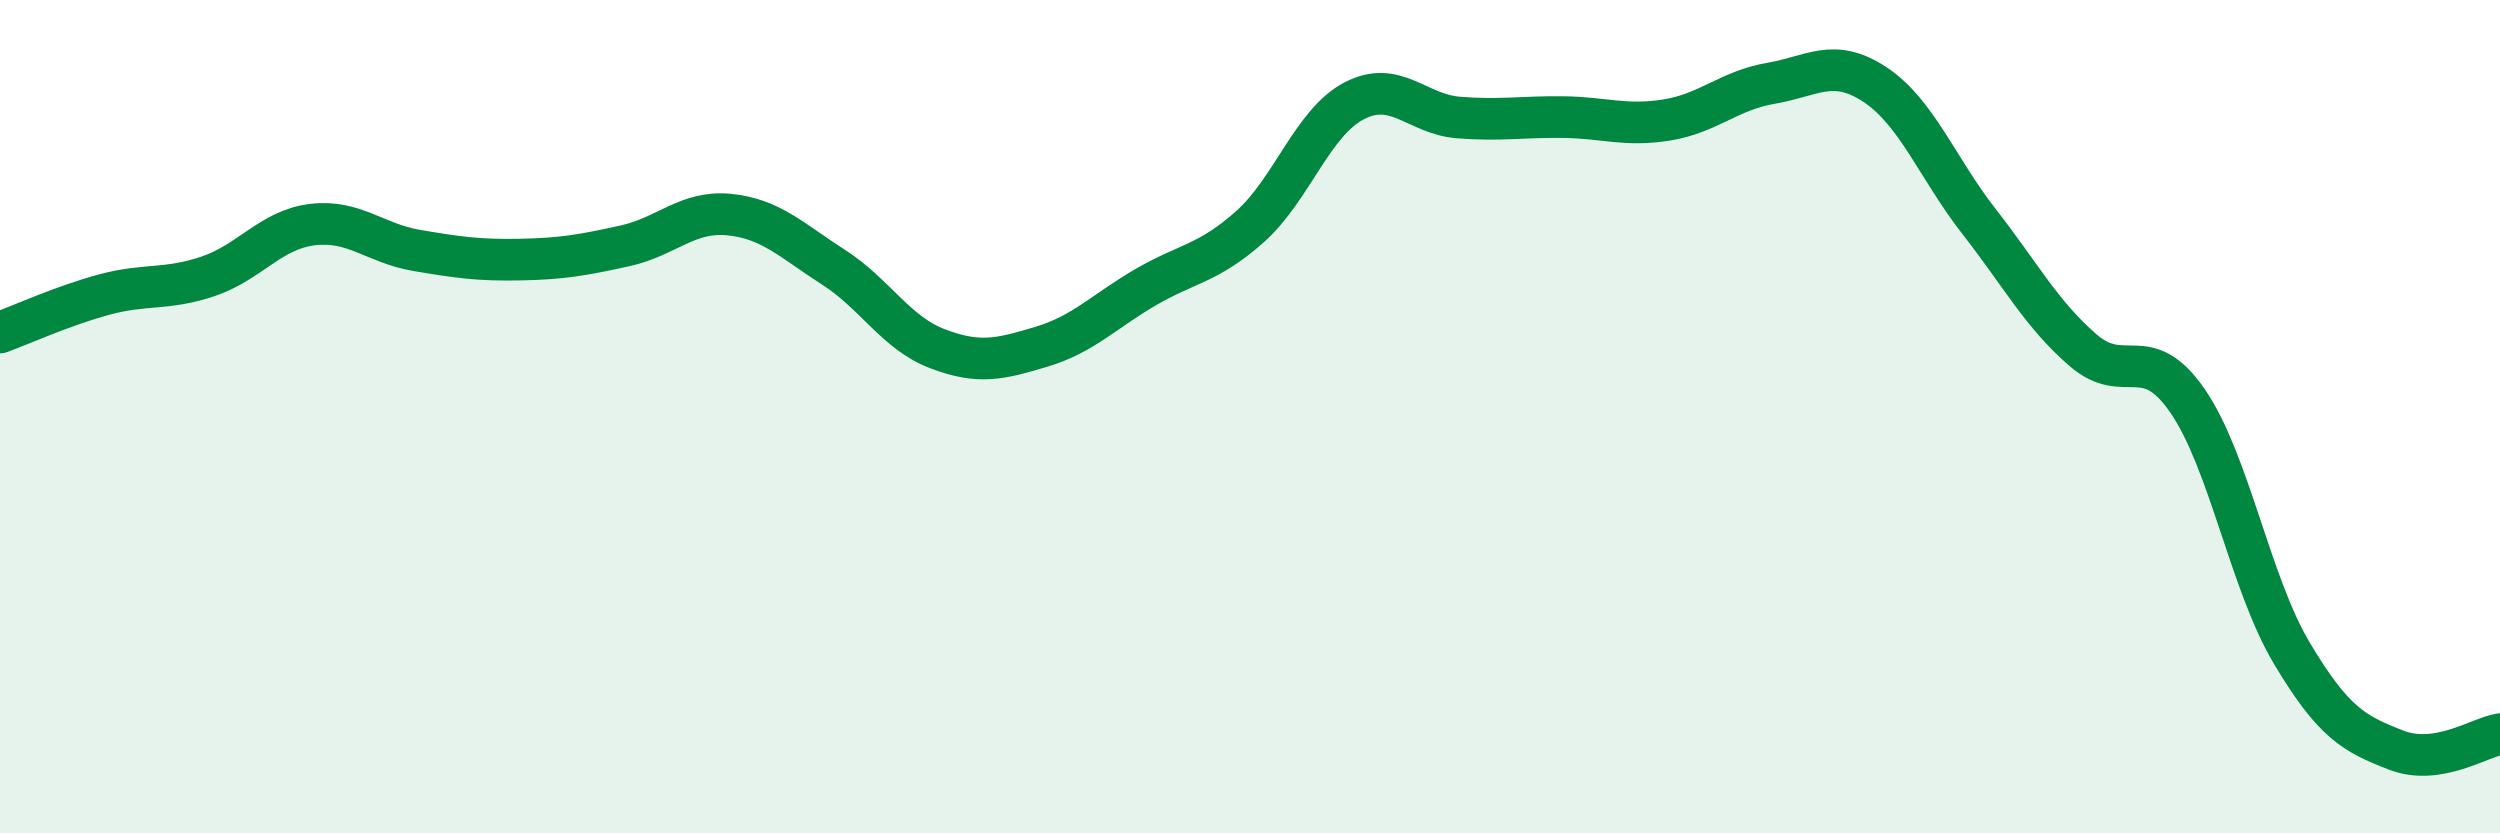
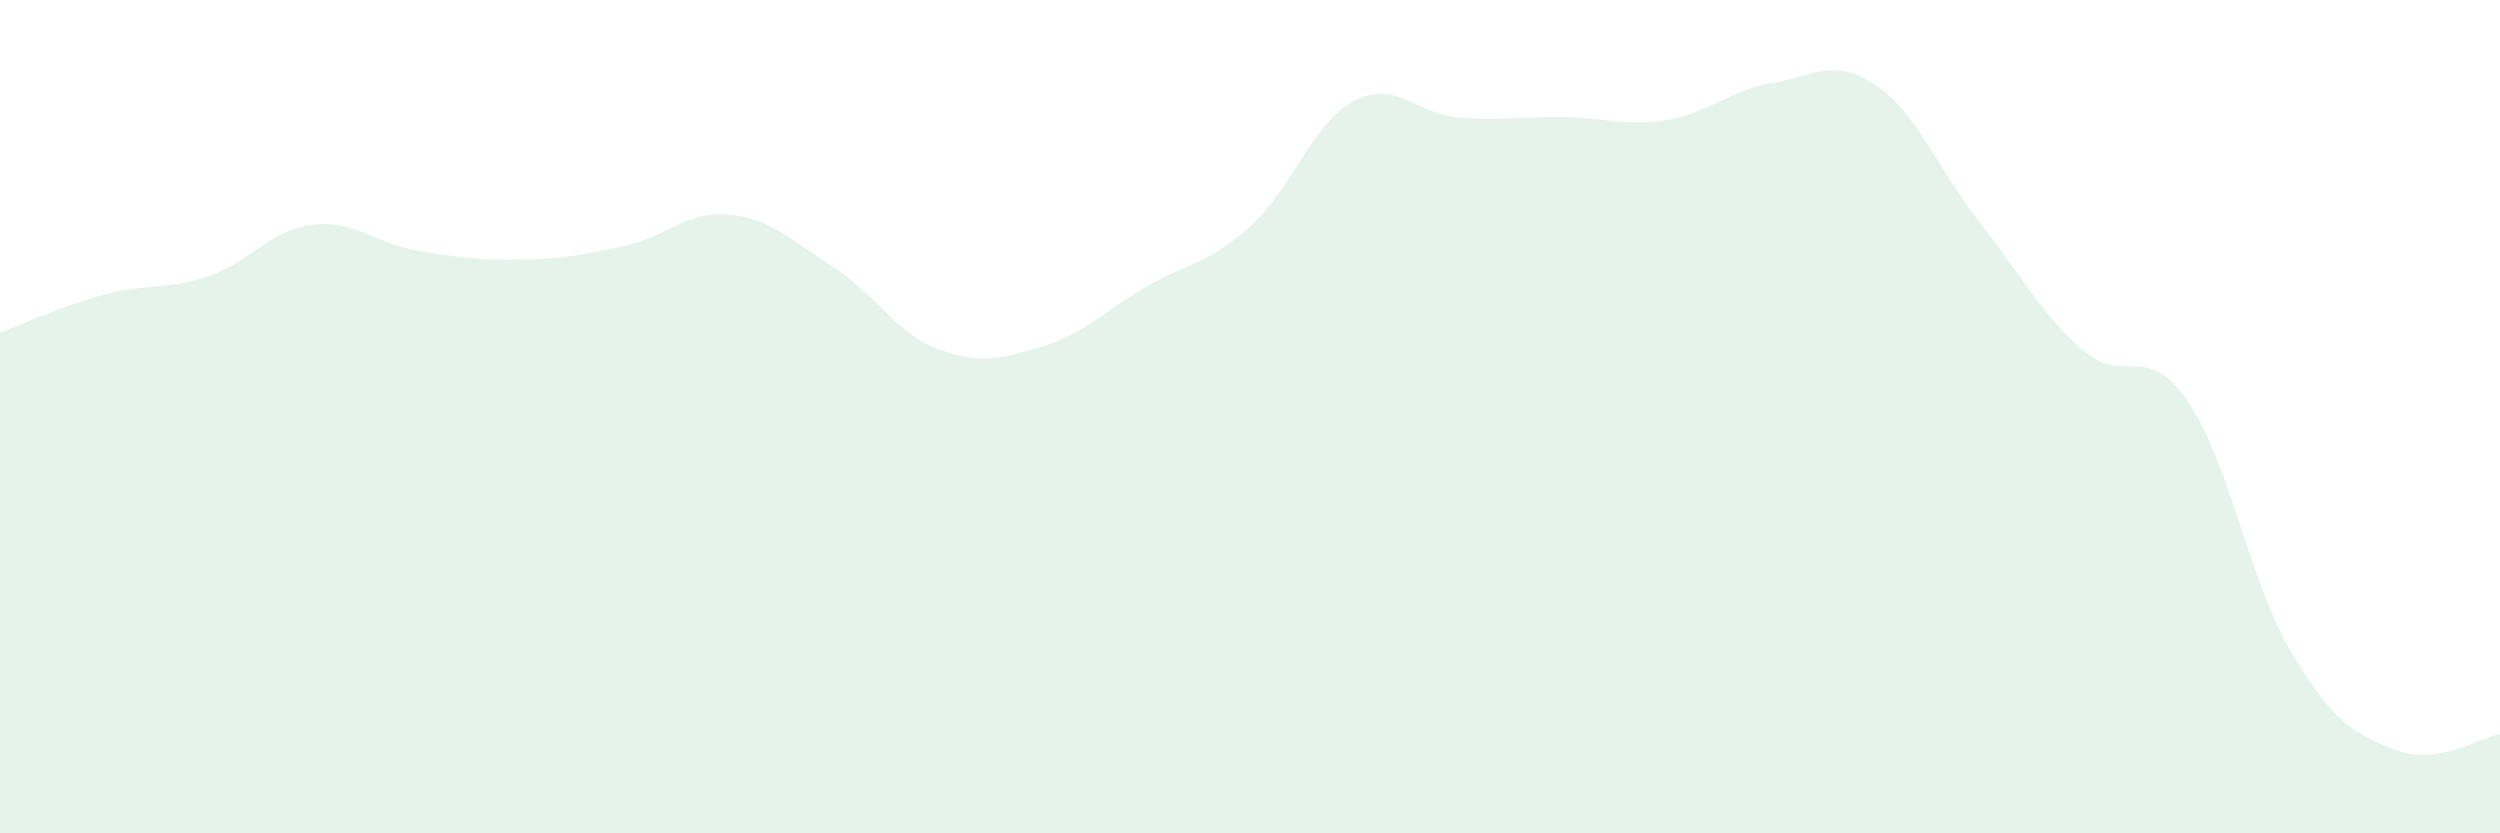
<svg xmlns="http://www.w3.org/2000/svg" width="60" height="20" viewBox="0 0 60 20">
  <path d="M 0,7.98 C 0.5,7.8 1.5,7.34 2.5,7.07 C 3.5,6.8 4,6.97 5,6.63 C 6,6.29 6.5,5.51 7.5,5.39 C 8.5,5.27 9,5.84 10,6.01 C 11,6.18 11.5,6.25 12.5,6.23 C 13.5,6.21 14,6.12 15,5.9 C 16,5.68 16.5,5.05 17.5,5.15 C 18.5,5.25 19,5.77 20,6.41 C 21,7.05 21.5,7.99 22.5,8.37 C 23.5,8.75 24,8.62 25,8.32 C 26,8.02 26.5,7.47 27.5,6.89 C 28.5,6.31 29,6.33 30,5.44 C 31,4.55 31.5,2.94 32.5,2.42 C 33.5,1.9 34,2.74 35,2.82 C 36,2.9 36.5,2.8 37.5,2.81 C 38.5,2.82 39,3.04 40,2.88 C 41,2.72 41.5,2.17 42.5,2 C 43.5,1.83 44,1.37 45,2.03 C 46,2.69 46.5,4.04 47.5,5.32 C 48.5,6.6 49,7.55 50,8.41 C 51,9.27 51.5,8.17 52.5,9.62 C 53.5,11.07 54,13.99 55,15.67 C 56,17.35 56.5,17.61 57.5,18 C 58.5,18.39 59.5,17.7 60,17.62L60 20L0 20Z" fill="#008740" opacity="0.1" stroke-linecap="round" stroke-linejoin="round" />
-   <path d="M 0,7.98 C 0.5,7.8 1.5,7.34 2.5,7.07 C 3.5,6.8 4,6.97 5,6.63 C 6,6.29 6.5,5.51 7.5,5.39 C 8.5,5.27 9,5.84 10,6.01 C 11,6.18 11.5,6.25 12.5,6.23 C 13.5,6.21 14,6.12 15,5.9 C 16,5.68 16.5,5.05 17.5,5.15 C 18.5,5.25 19,5.77 20,6.41 C 21,7.05 21.5,7.99 22.5,8.37 C 23.5,8.75 24,8.62 25,8.32 C 26,8.02 26.5,7.47 27.5,6.89 C 28.5,6.31 29,6.33 30,5.44 C 31,4.55 31.5,2.94 32.5,2.42 C 33.5,1.9 34,2.74 35,2.82 C 36,2.9 36.5,2.8 37.5,2.81 C 38.5,2.82 39,3.04 40,2.88 C 41,2.72 41.5,2.17 42.5,2 C 43.5,1.83 44,1.37 45,2.03 C 46,2.69 46.5,4.04 47.5,5.32 C 48.5,6.6 49,7.55 50,8.41 C 51,9.27 51.5,8.17 52.5,9.62 C 53.5,11.07 54,13.99 55,15.67 C 56,17.35 56.5,17.61 57.5,18 C 58.5,18.39 59.5,17.7 60,17.62" stroke="#008740" stroke-width="1" fill="none" stroke-linecap="round" stroke-linejoin="round" />
</svg>